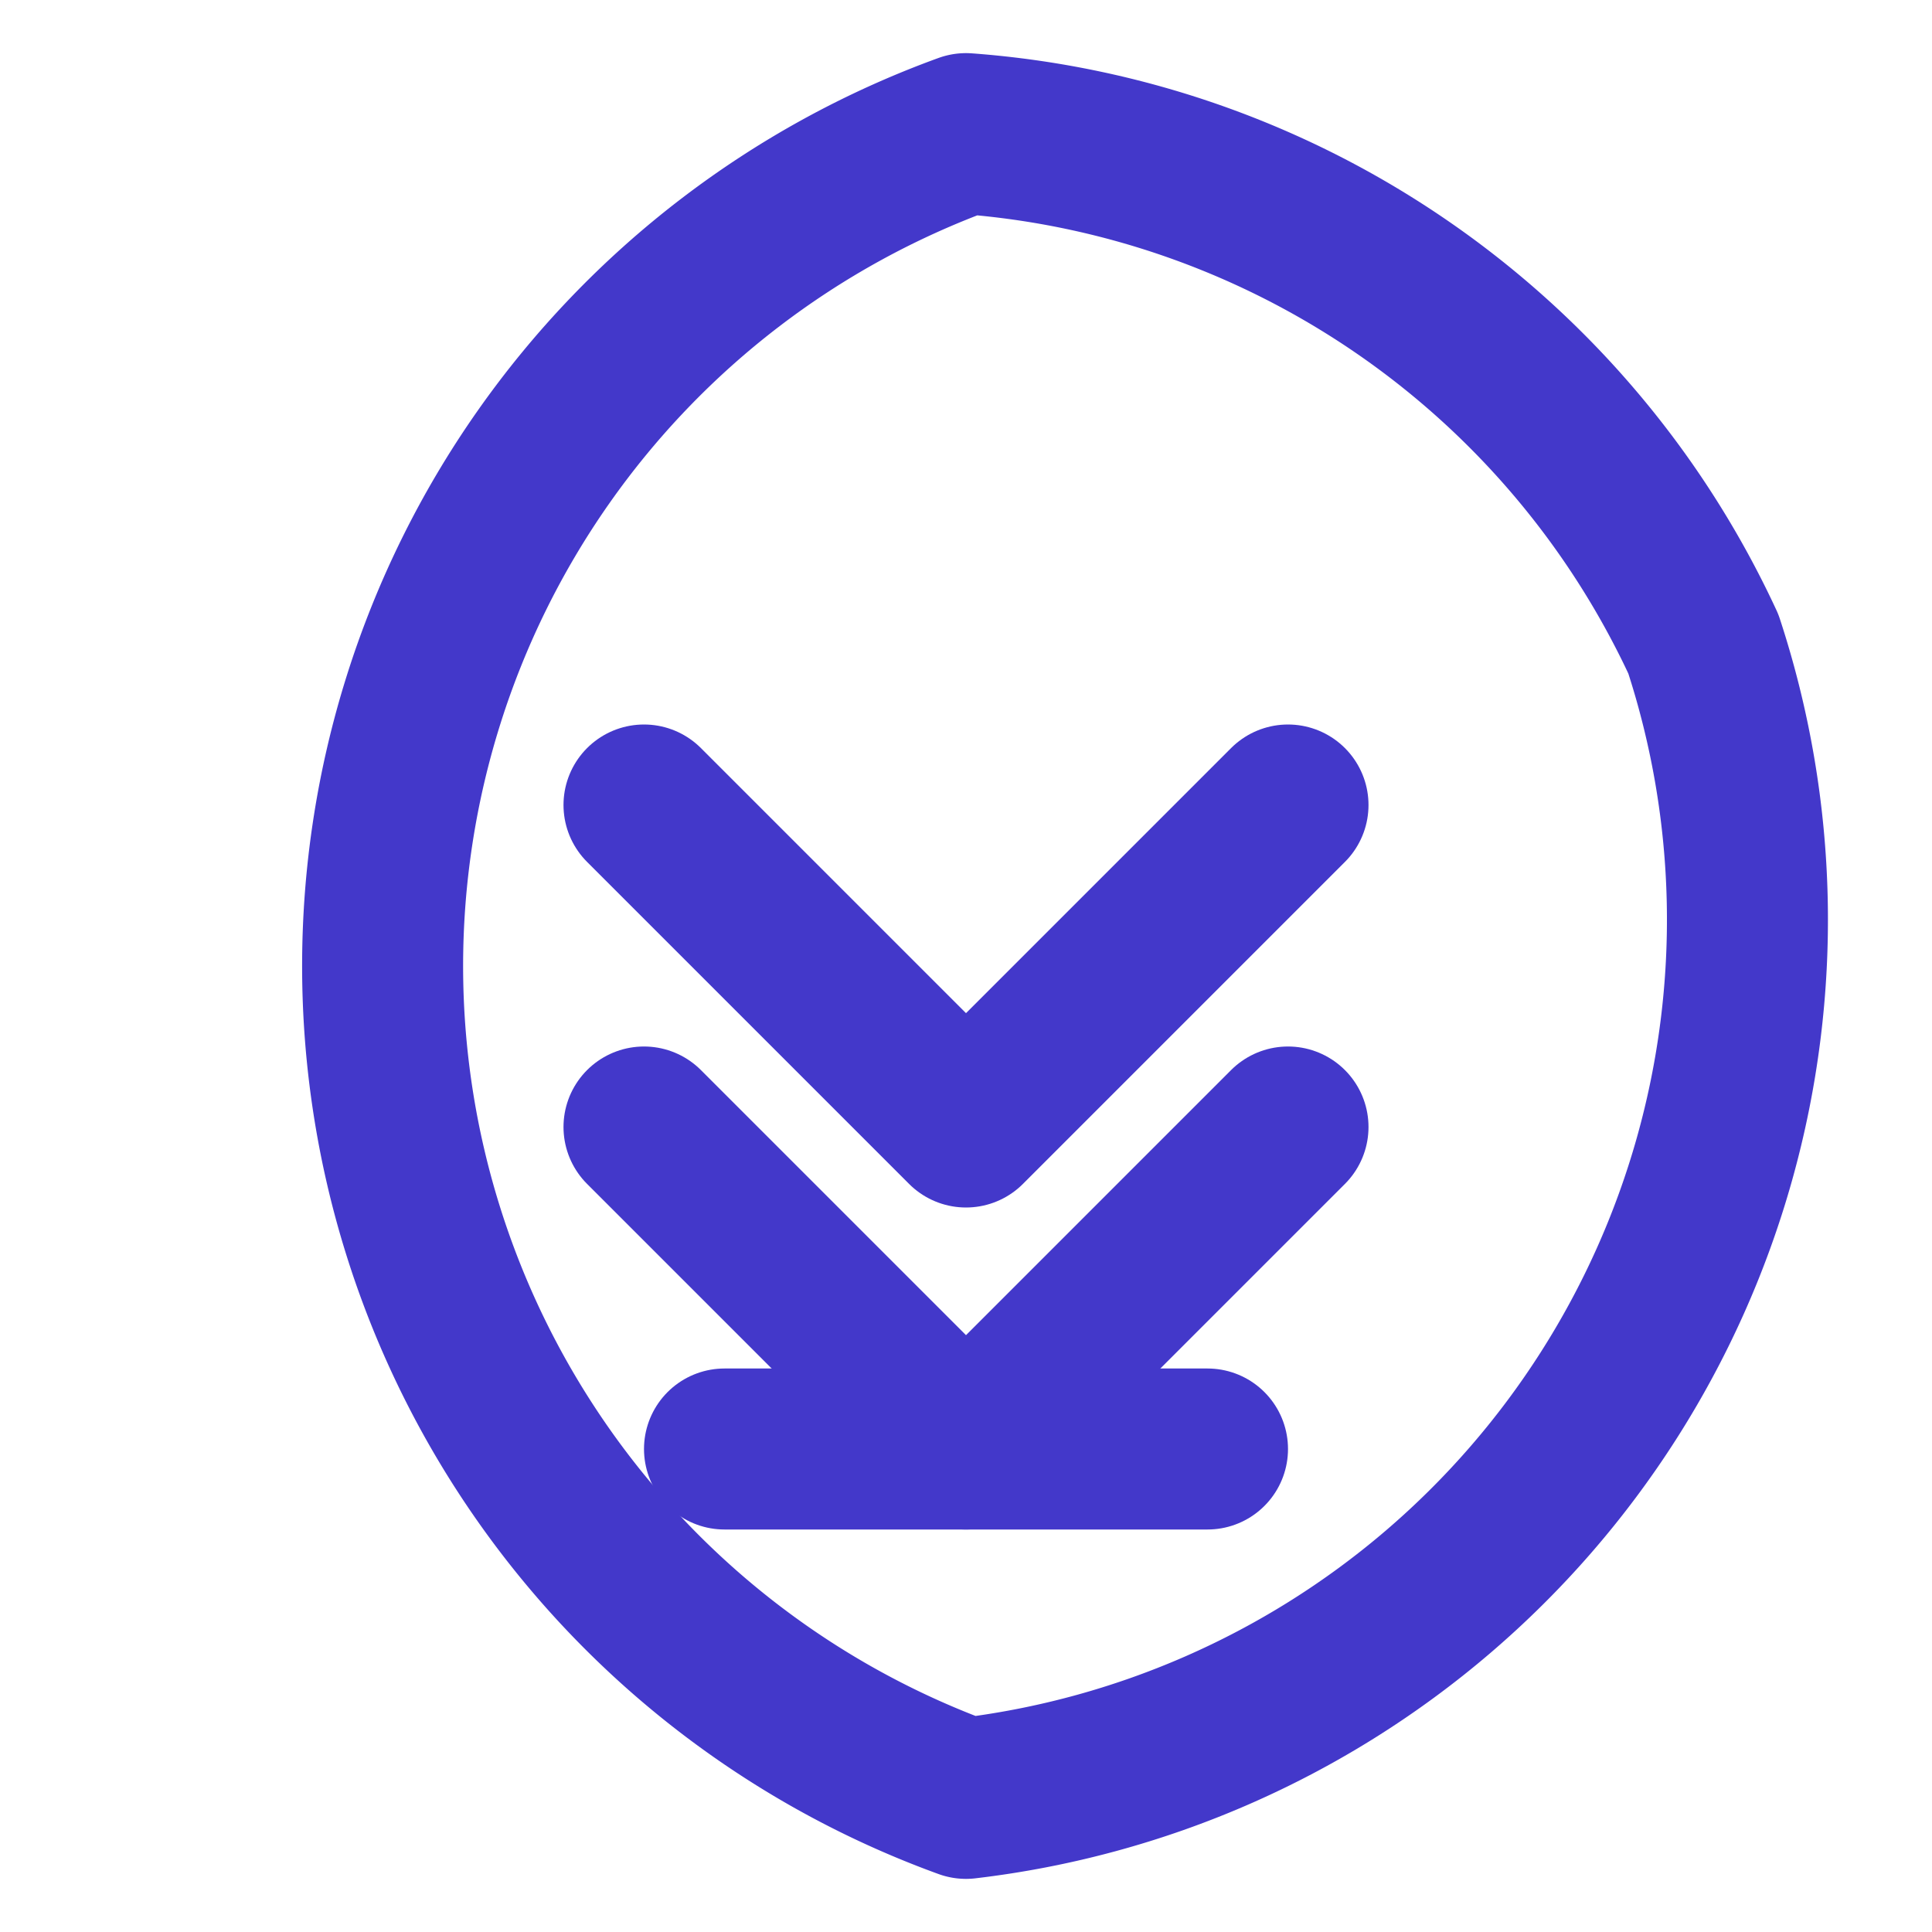
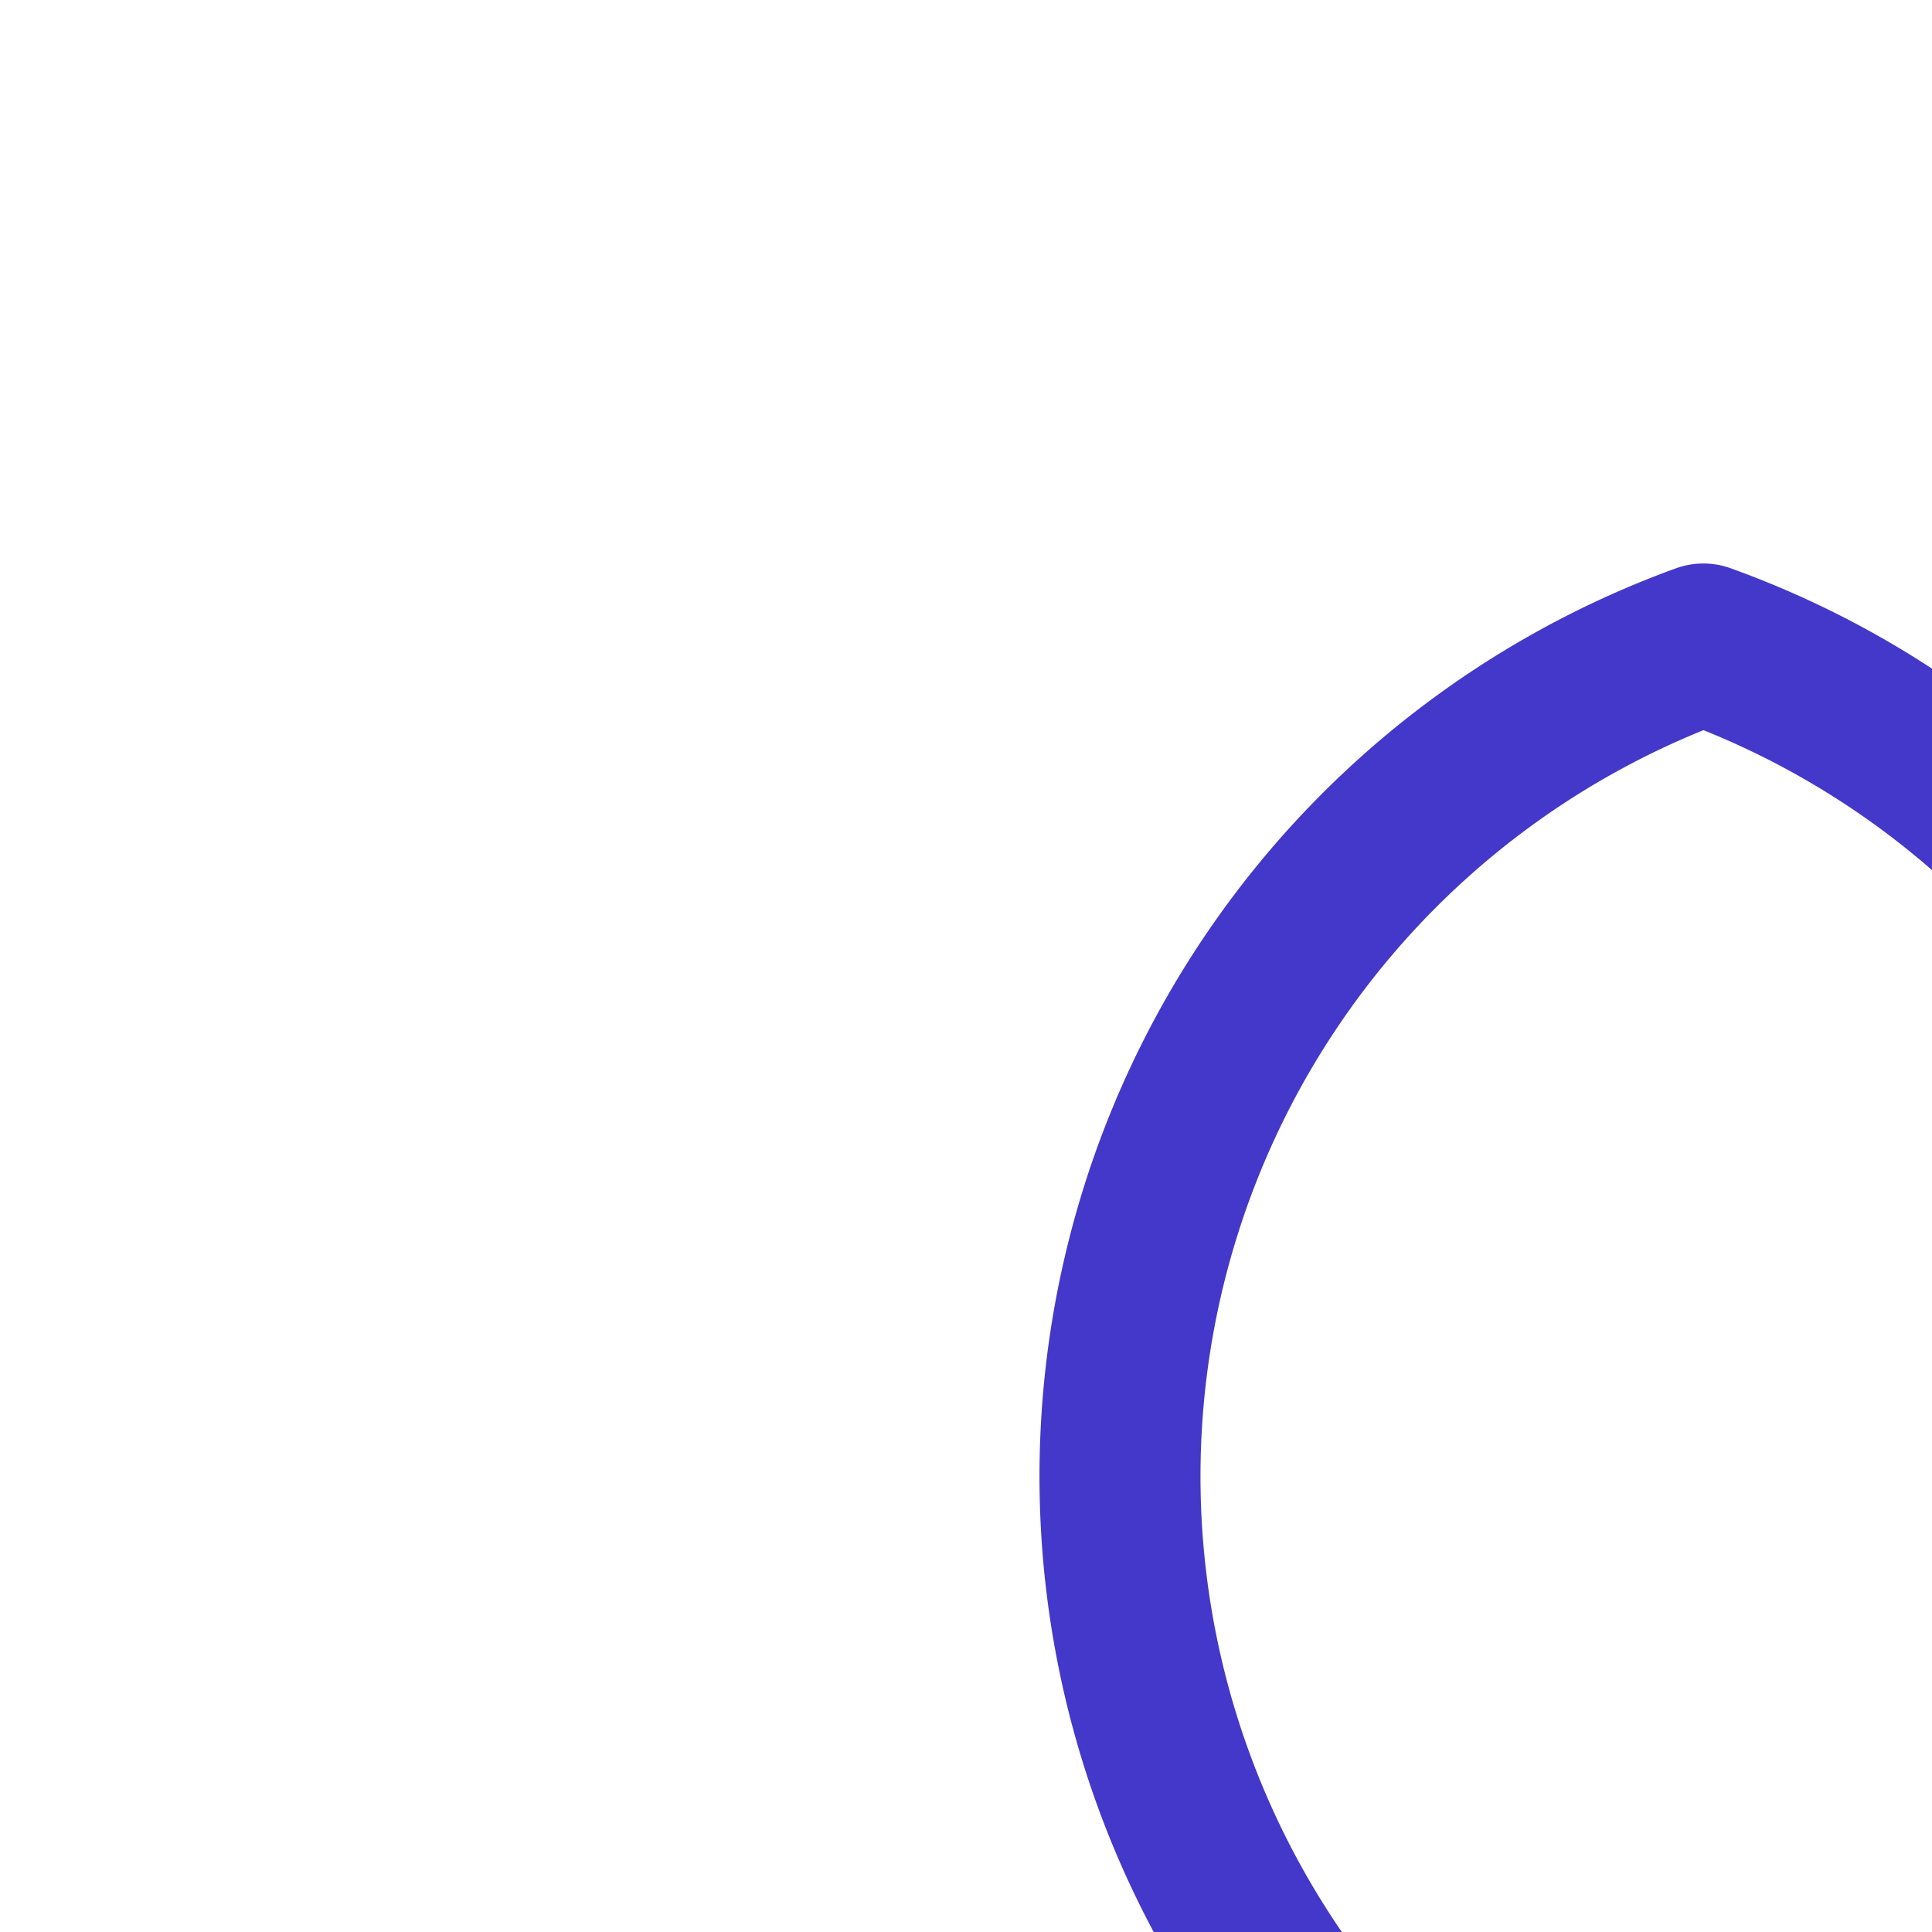
<svg xmlns="http://www.w3.org/2000/svg" viewBox="0 0 24 24" fill="none" stroke="#4338ca" stroke-width="2" stroke-linecap="round" stroke-linejoin="round">
-   <path d="M21.16 8A10.99 10.99 0 0 0 12 1.66a11 11 0 0 0 0 20.68A10.99 10.99 0 0 0 21.16 8Z" />
-   <path d="m8 10 4 4 4-4" />
-   <path d="m8 14 4 4 4-4" />
-   <path d="M9 18h6" />
+   <path d="M21.16 8a11 11 0 0 0 0 20.68A10.99 10.99 0 0 0 21.16 8Z" />
</svg>